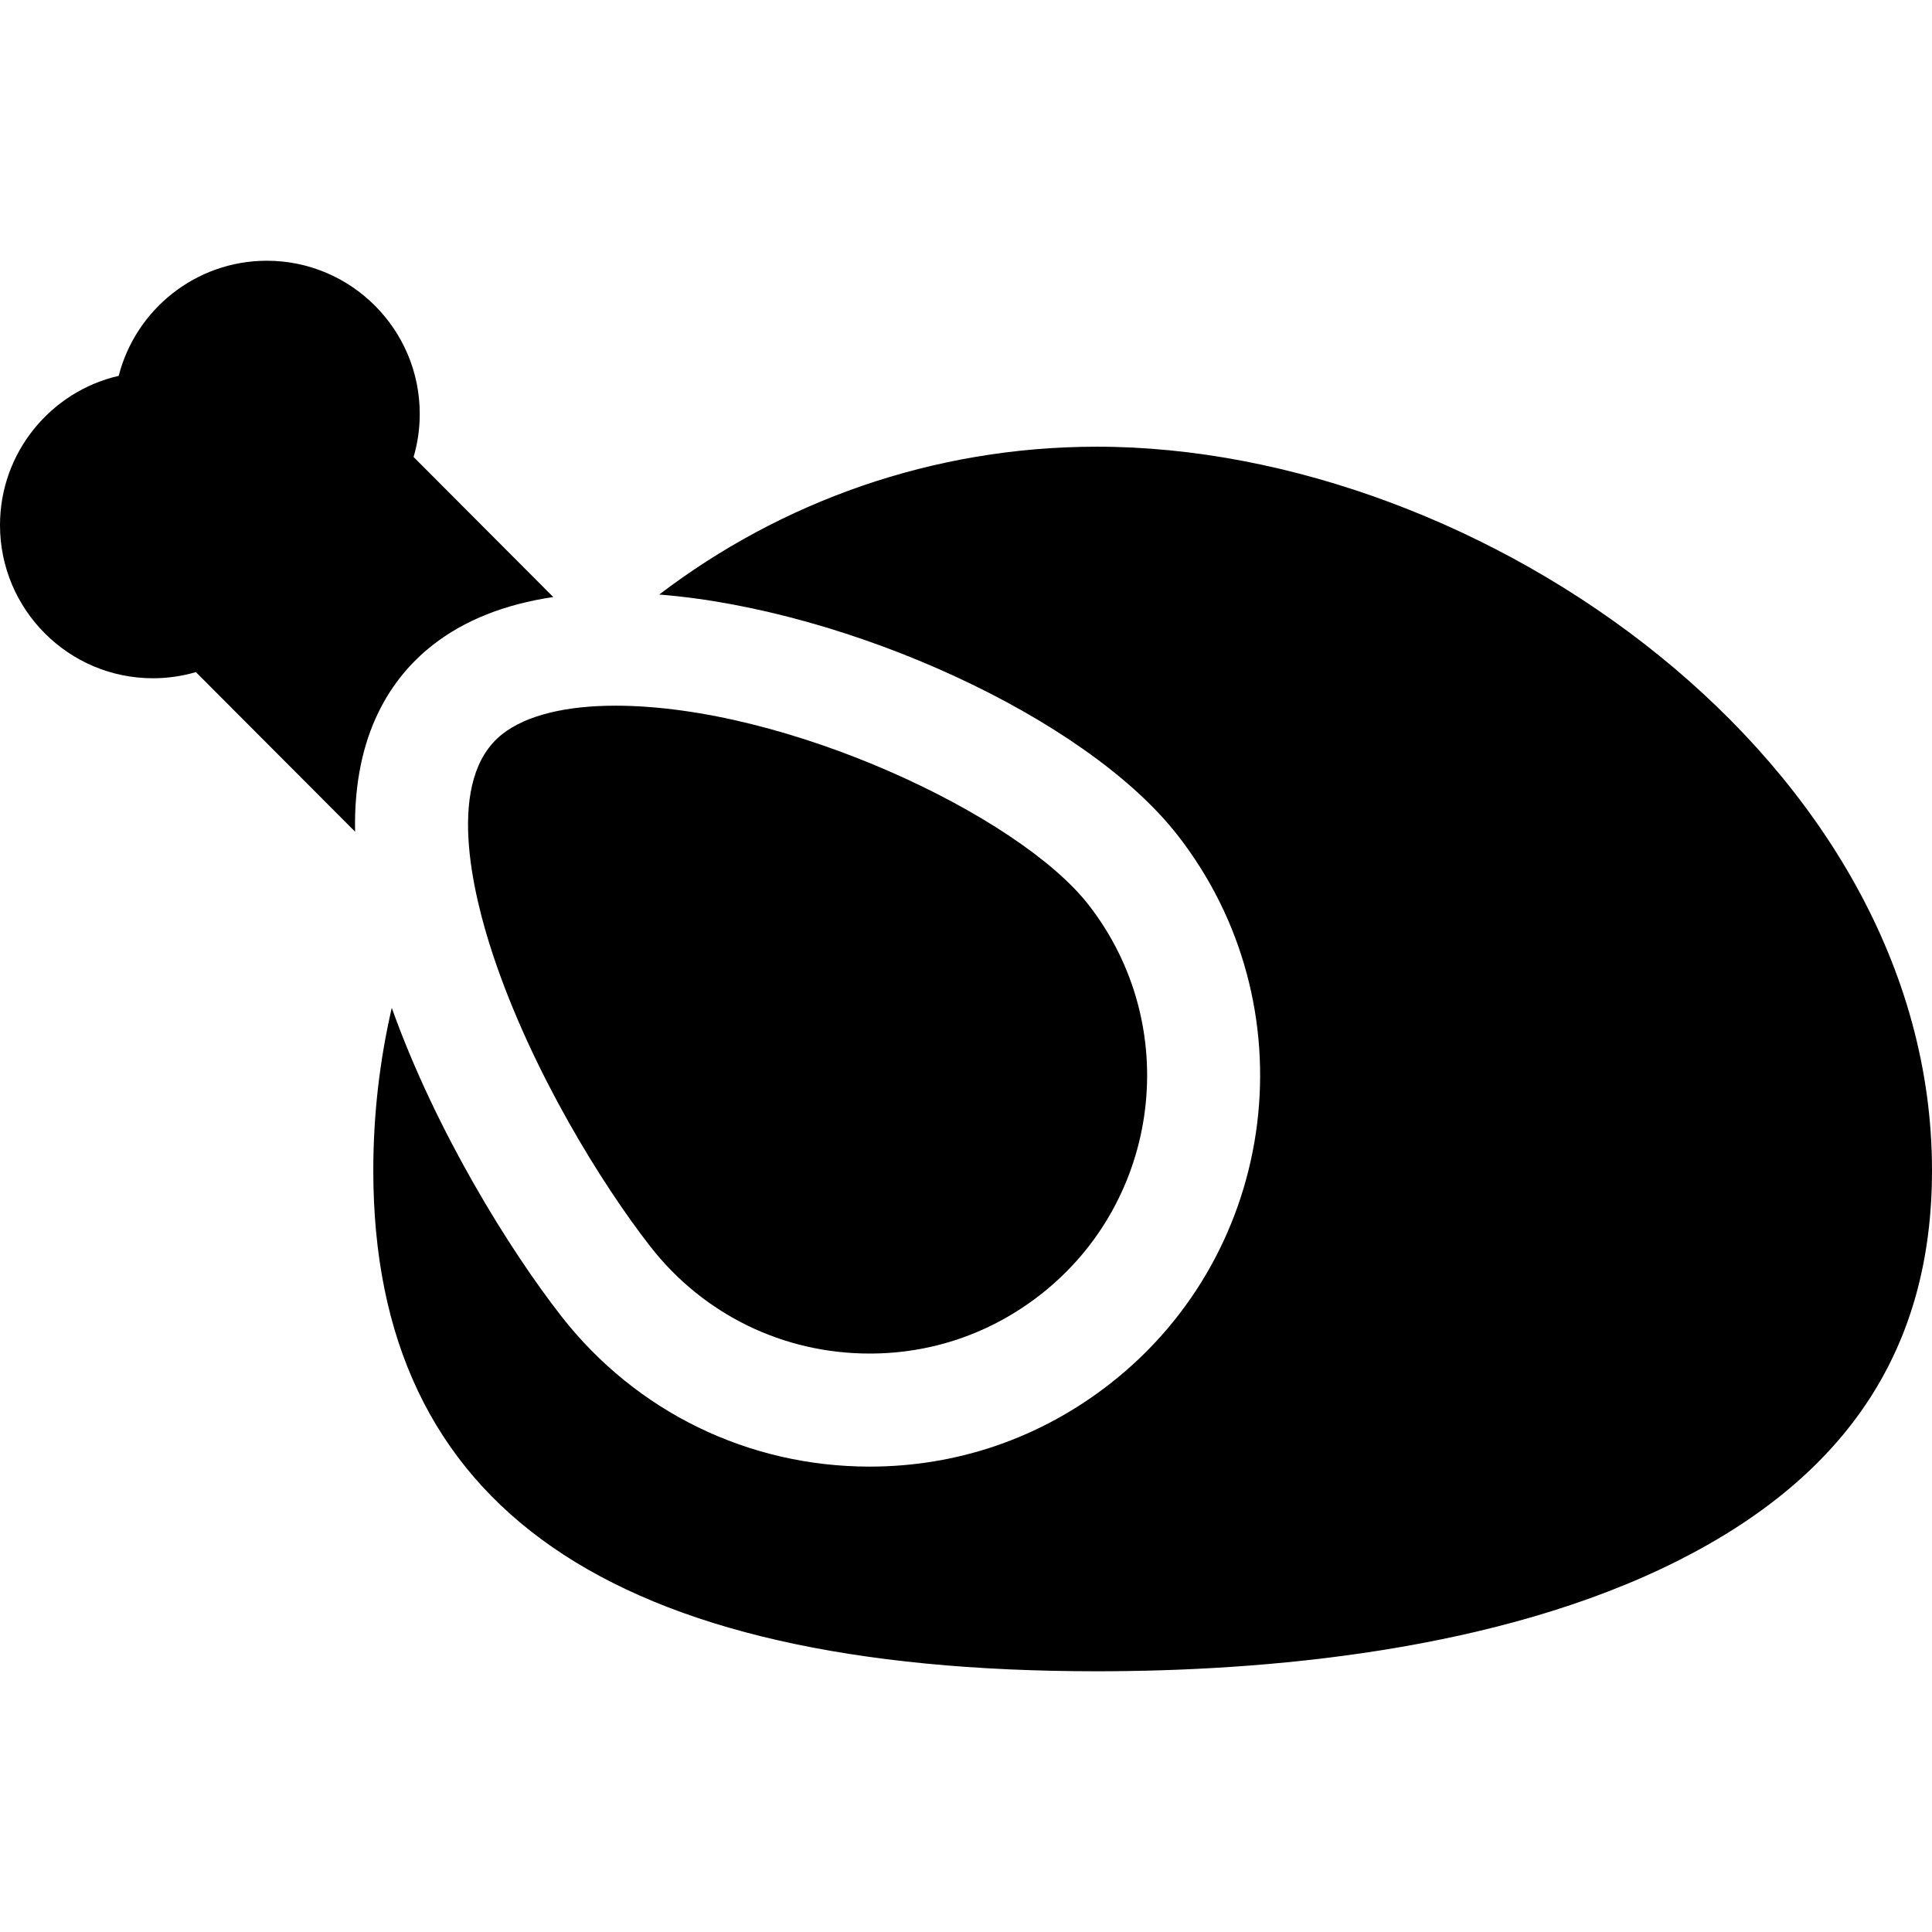
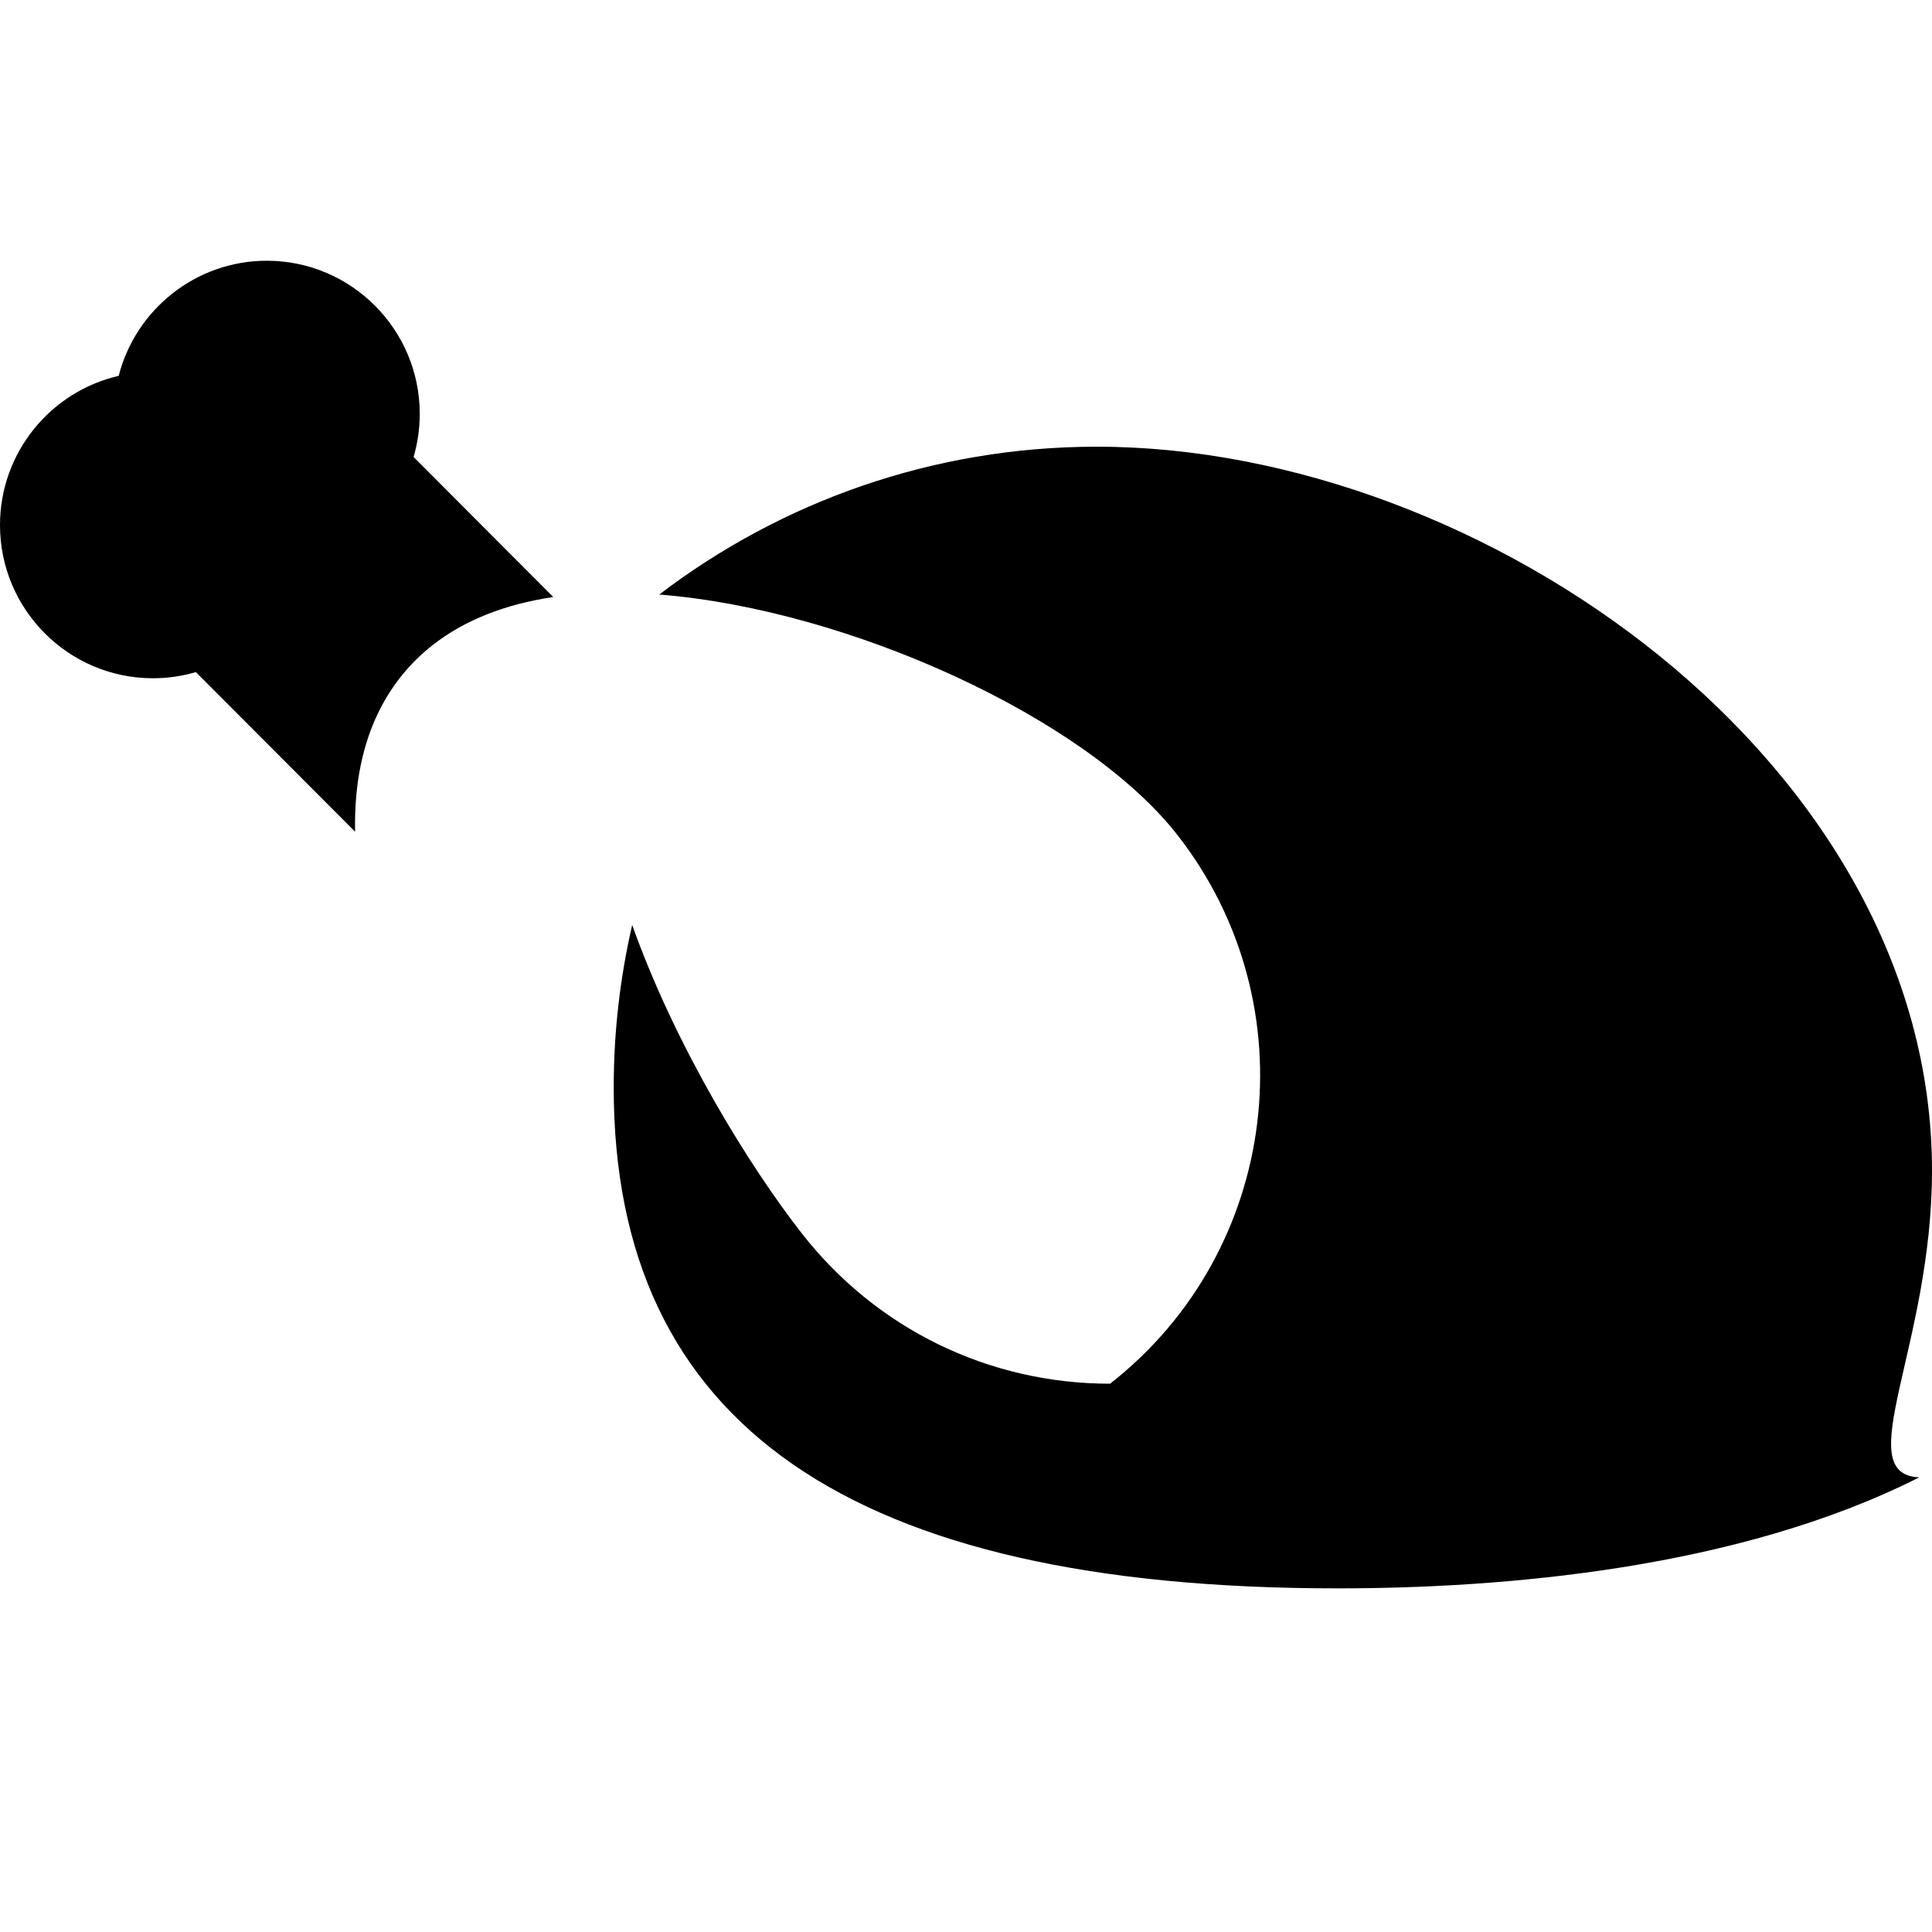
<svg xmlns="http://www.w3.org/2000/svg" fill="#000000" height="800px" width="800px" version="1.1" id="Capa_1" viewBox="0 0 297 297" xml:space="preserve">
  <g>
-     <path d="M75.825,146.912c5.924,17.771,16.726,35.211,24.175,44.746c8.152,10.436,20.433,16.42,33.692,16.42   c9.596,0,18.676-3.132,26.258-9.057c18.555-14.503,21.857-41.402,7.361-59.964c-10.749-13.762-46.404-30.574-72.691-30.574   c-7.727,0-13.734,1.503-17.374,4.348C68.423,119.725,72.568,137.144,75.825,146.912z" />
    <path d="M66.548,99.139c4.862-3.8,11.066-6.257,18.505-7.358L63.578,70.253c0.627-2.136,0.948-4.364,0.948-6.634   c0-12.977-10.544-23.537-23.506-23.537c-10.948,0-20.173,7.534-22.774,17.696C7.809,60.178,0,69.556,0,80.726   c0,12.98,10.545,23.54,23.508,23.54c2.257,0,4.476-0.321,6.603-0.946l24.475,24.53C54.284,112.67,60.308,104.016,66.548,99.139z" />
-     <path d="M168.625,68.669c-25.266,0-48.584,8.477-67.281,22.726c29.128,2.32,65.542,18.891,79.662,36.969   c20.393,26.108,15.746,63.948-10.355,84.349c-10.668,8.336-23.447,12.743-36.958,12.743c-18.645,0-35.917-8.42-47.386-23.1   c-7.947-10.172-19.313-28.444-26.081-47.42c-1.854,8.038-2.84,16.402-2.84,24.995c0,51.805,36.387,76.987,111.239,76.987   c25.412,0,61.558-2.96,89.45-17.062C284.268,226.614,297,207.012,297,179.931C297,117.271,227.991,68.669,168.625,68.669z" />
+     <path d="M168.625,68.669c-25.266,0-48.584,8.477-67.281,22.726c29.128,2.32,65.542,18.891,79.662,36.969   c20.393,26.108,15.746,63.948-10.355,84.349c-18.645,0-35.917-8.42-47.386-23.1   c-7.947-10.172-19.313-28.444-26.081-47.42c-1.854,8.038-2.84,16.402-2.84,24.995c0,51.805,36.387,76.987,111.239,76.987   c25.412,0,61.558-2.96,89.45-17.062C284.268,226.614,297,207.012,297,179.931C297,117.271,227.991,68.669,168.625,68.669z" />
  </g>
</svg>